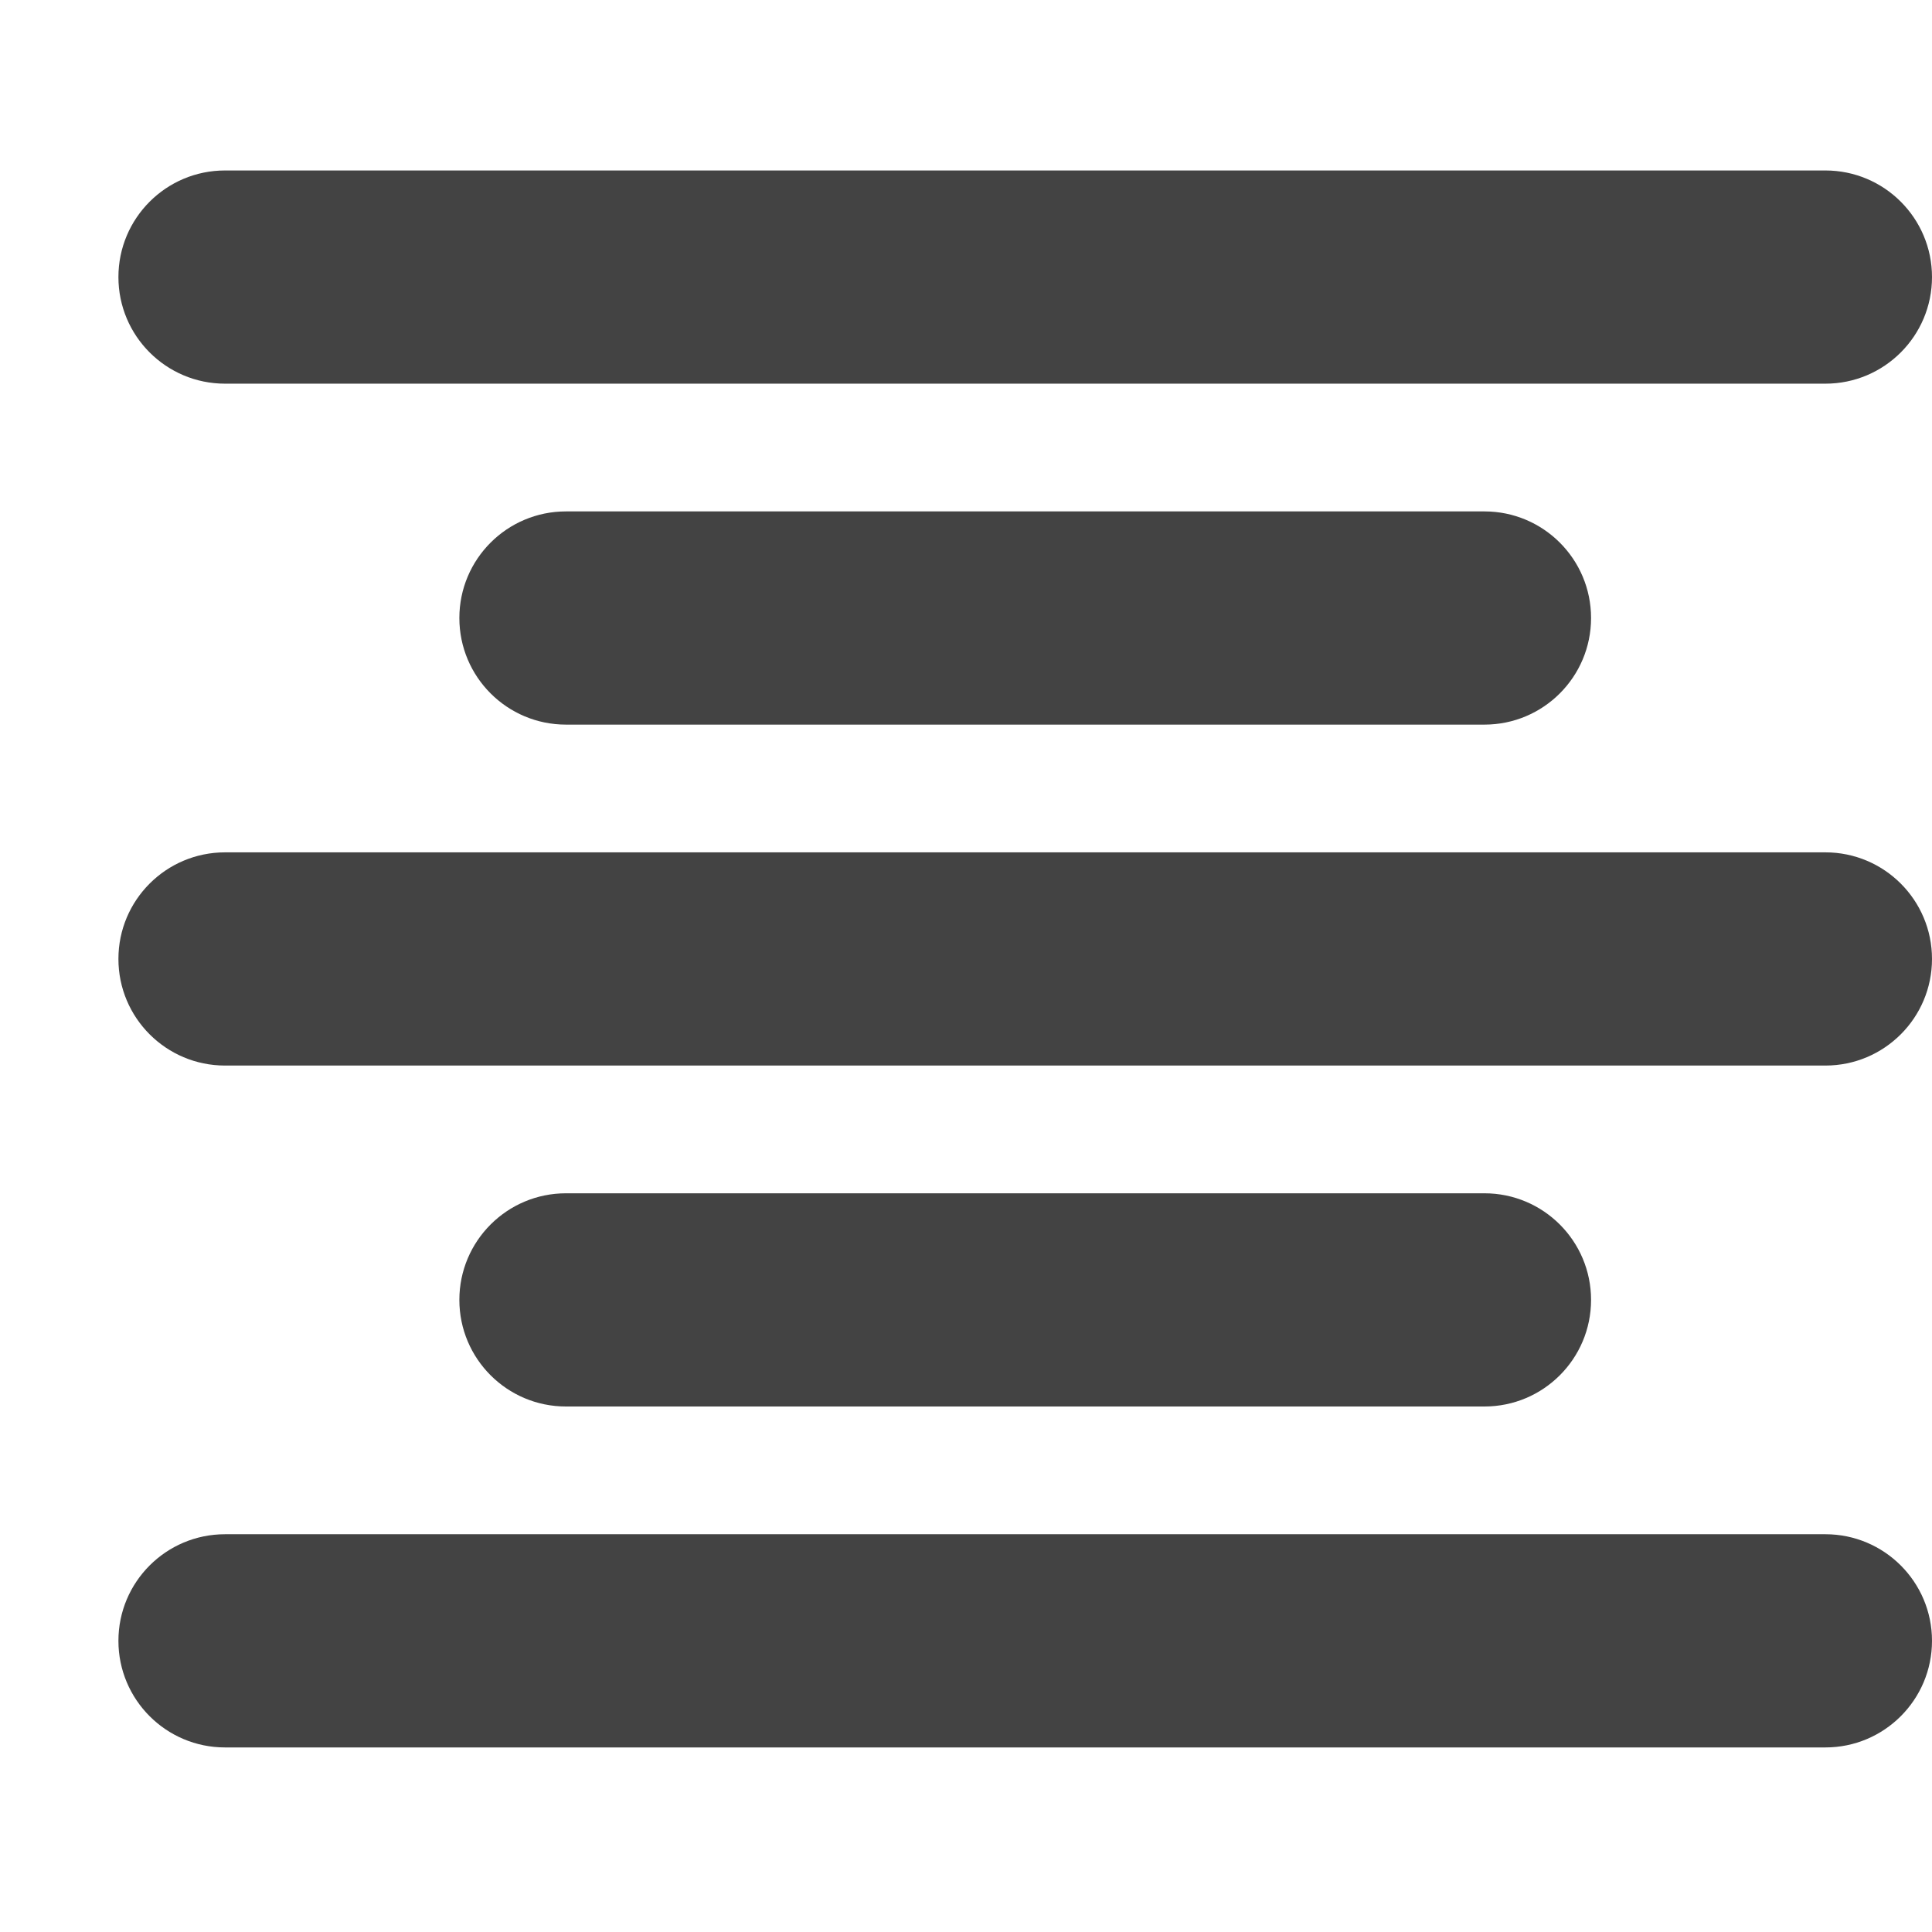
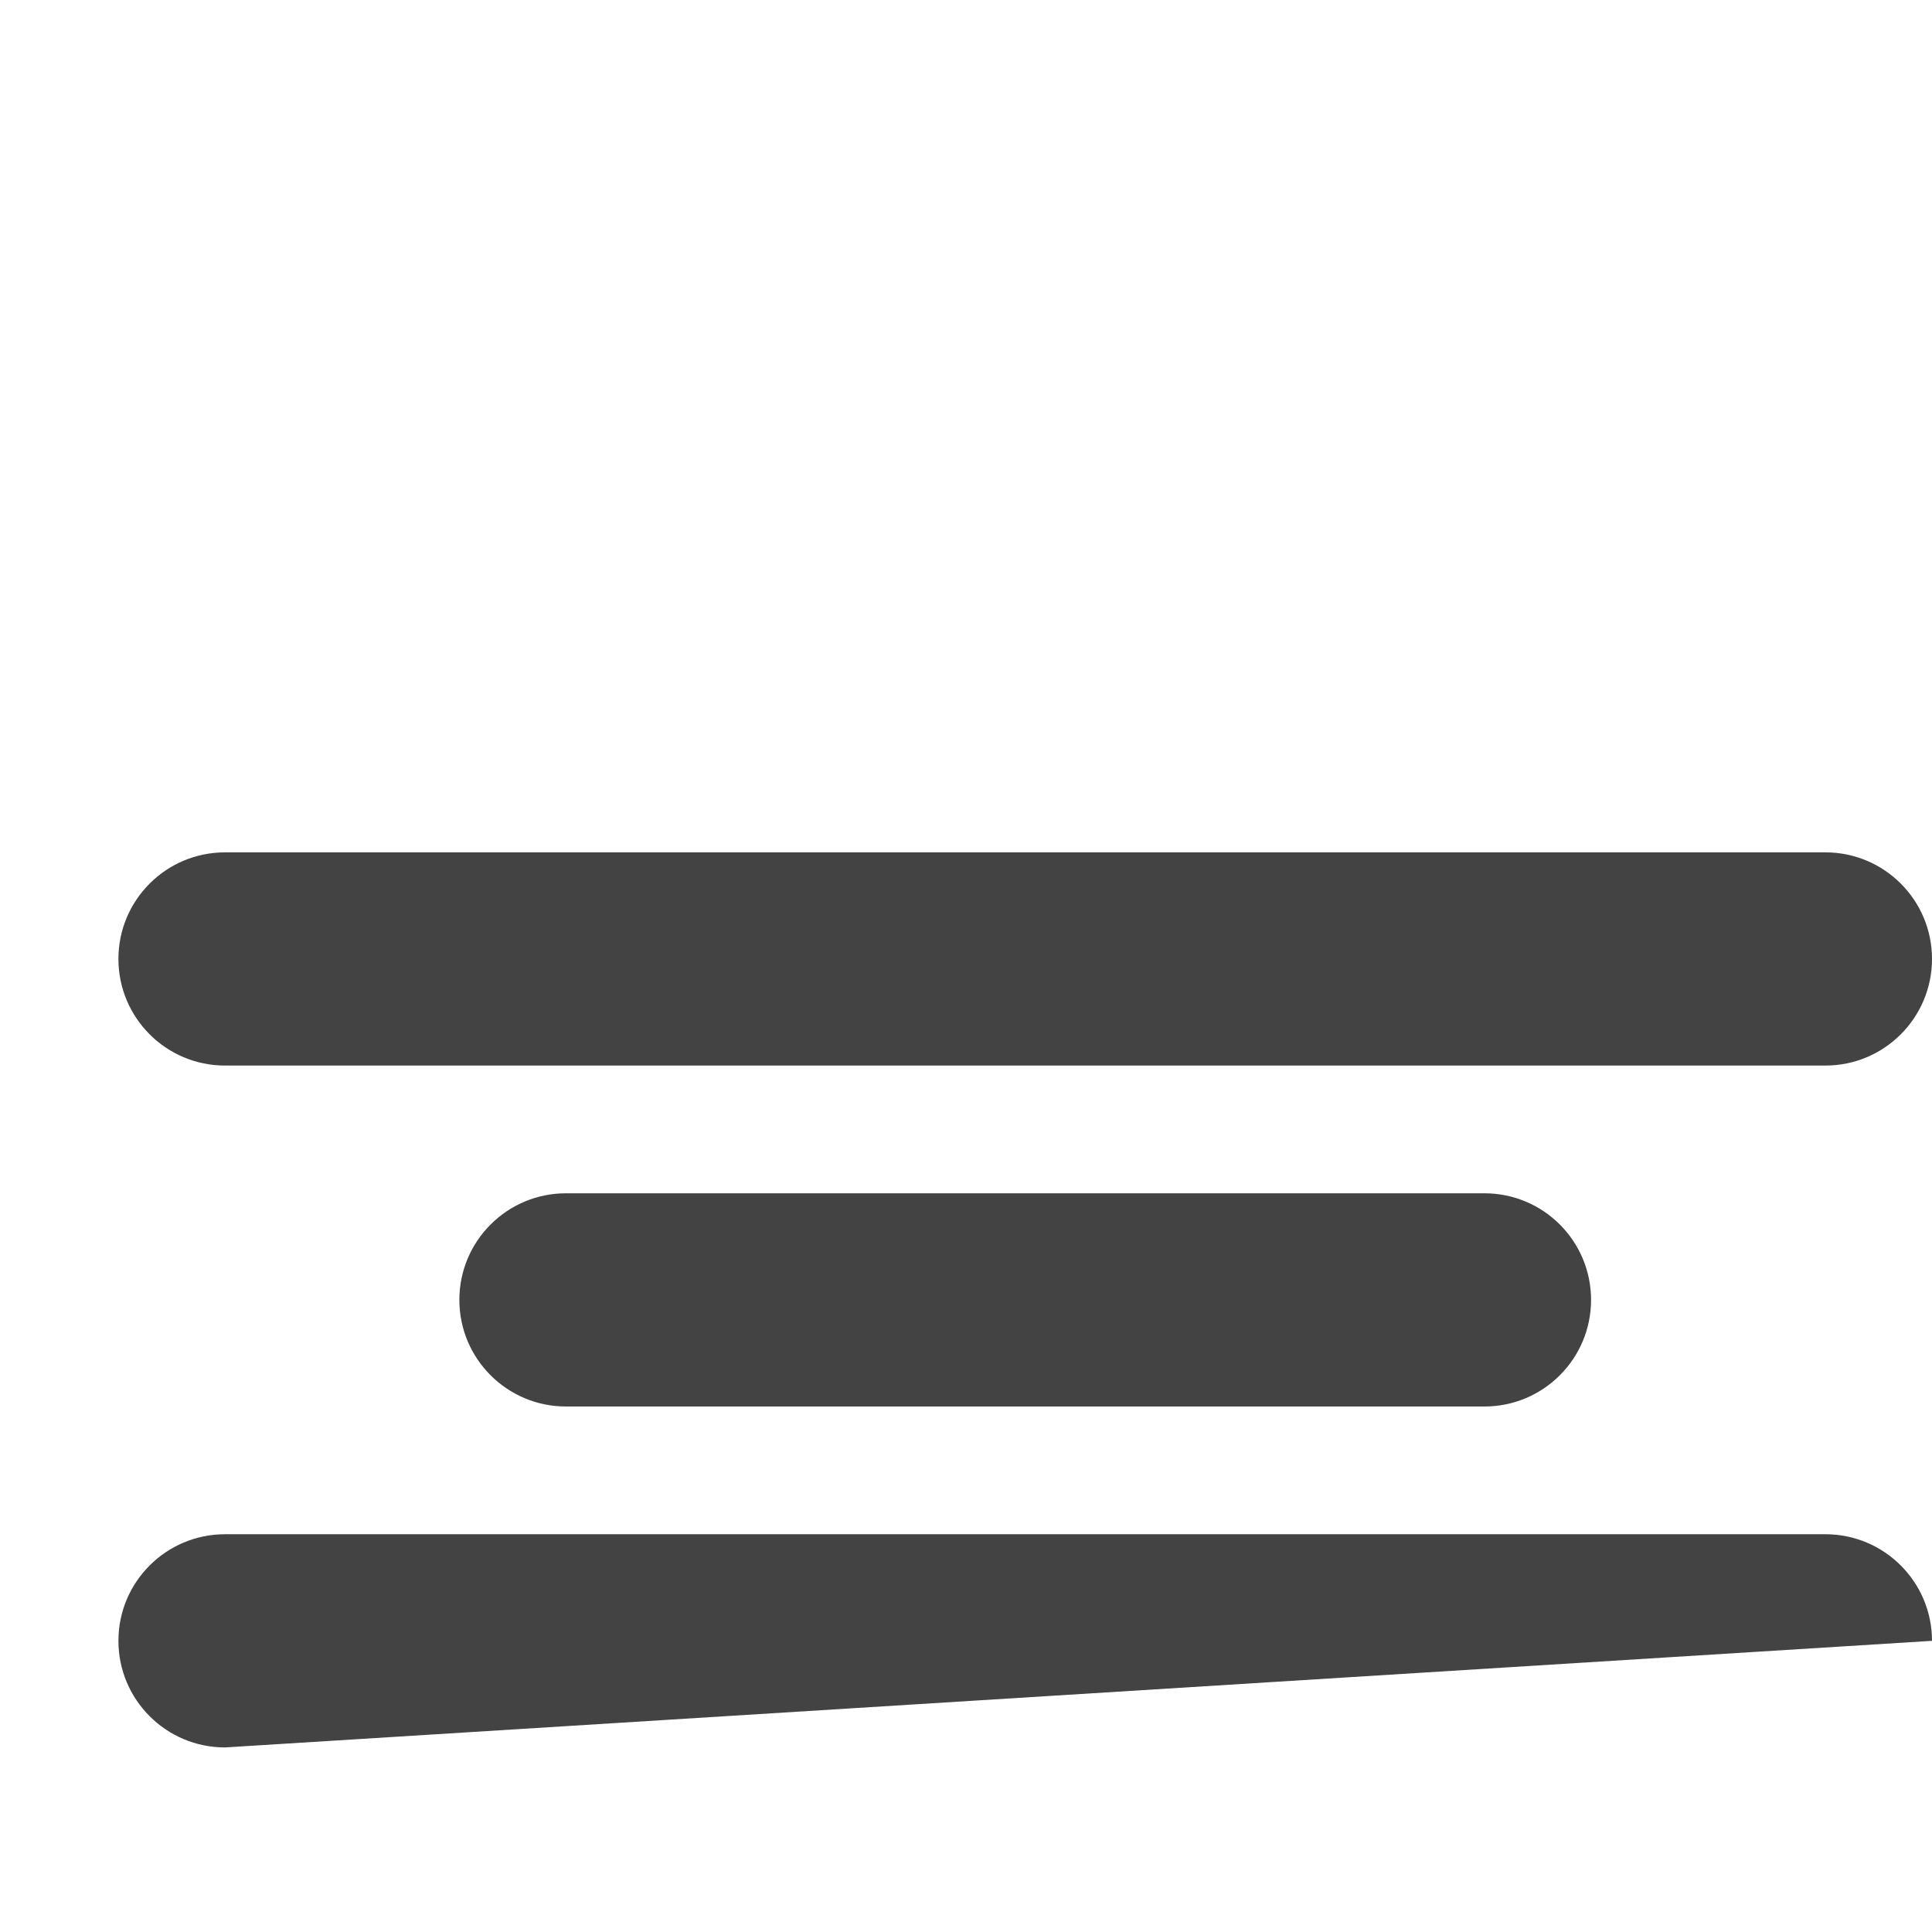
<svg xmlns="http://www.w3.org/2000/svg" width="800px" height="800px" viewBox="0 -0.5 17 17" version="1.1" class="si-glyph si-glyph-align-center">
  <title>1129</title>
  <defs>

</defs>
  <g stroke="none" stroke-width="1" fill="none" fill-rule="evenodd">
    <g transform="translate(1, 1)" fill="#434343">
-       <path d="M16,0.938 C16,1.456 15.58,1.876 15.062,1.876 L0.98,1.876 C0.462,1.876 0.042,1.456 0.042,0.938 L0.042,0.938 C0.042,0.42 0.462,0 0.98,0 L15.062,0 C15.58,0 16,0.42 16,0.938 L16,0.938 L16,0.938 Z" class="si-glyph-fill">
- 
- </path>
-       <path d="M16,12.938 C16,13.456 15.58,13.876 15.062,13.876 L0.98,13.876 C0.462,13.876 0.042,13.456 0.042,12.938 L0.042,12.938 C0.042,12.42 0.462,12 0.98,12 L15.062,12 C15.58,12 16,12.42 16,12.938 L16,12.938 L16,12.938 Z" class="si-glyph-fill">
+       <path d="M16,12.938 L0.98,13.876 C0.462,13.876 0.042,13.456 0.042,12.938 L0.042,12.938 C0.042,12.42 0.462,12 0.98,12 L15.062,12 C15.58,12 16,12.42 16,12.938 L16,12.938 L16,12.938 Z" class="si-glyph-fill">

</path>
      <path d="M16,6.938 C16,7.456 15.58,7.876 15.062,7.876 L0.98,7.876 C0.462,7.876 0.042,7.456 0.042,6.938 L0.042,6.938 C0.042,6.42 0.462,6 0.98,6 L15.062,6 C15.58,6 16,6.42 16,6.938 L16,6.938 L16,6.938 Z" class="si-glyph-fill">

</path>
      <path d="M13,9.938 C13,10.456 12.58,10.876 12.062,10.876 L3.98,10.876 C3.462,10.876 3.042,10.456 3.042,9.938 L3.042,9.938 C3.042,9.42 3.462,9 3.98,9 L12.062,9 C12.58,9 13,9.42 13,9.938 L13,9.938 L13,9.938 Z" class="si-glyph-fill">

</path>
-       <path d="M13,3.938 C13,4.456 12.58,4.876 12.062,4.876 L3.98,4.876 C3.462,4.876 3.042,4.456 3.042,3.938 L3.042,3.938 C3.042,3.42 3.462,3 3.98,3 L12.062,3 C12.58,3 13,3.42 13,3.938 L13,3.938 L13,3.938 Z" class="si-glyph-fill">
- 
- </path>
    </g>
  </g>
</svg>